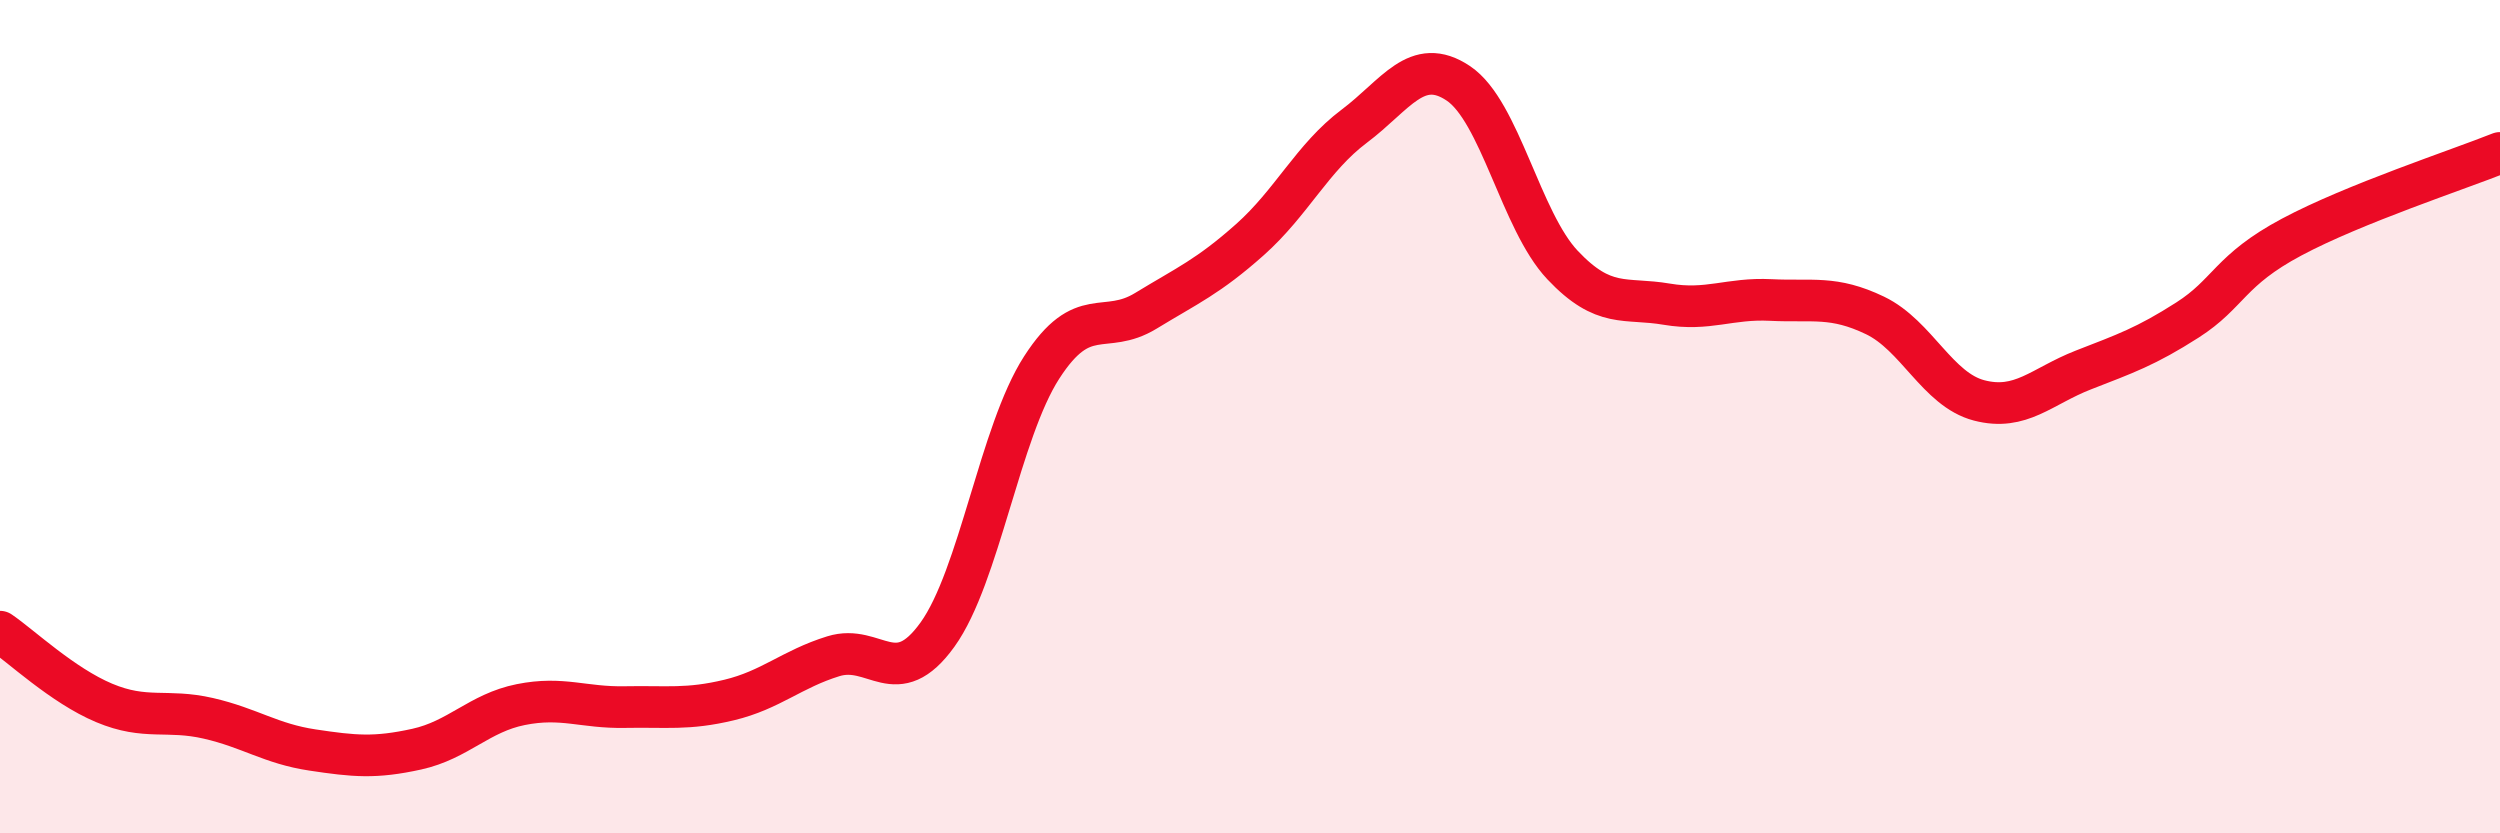
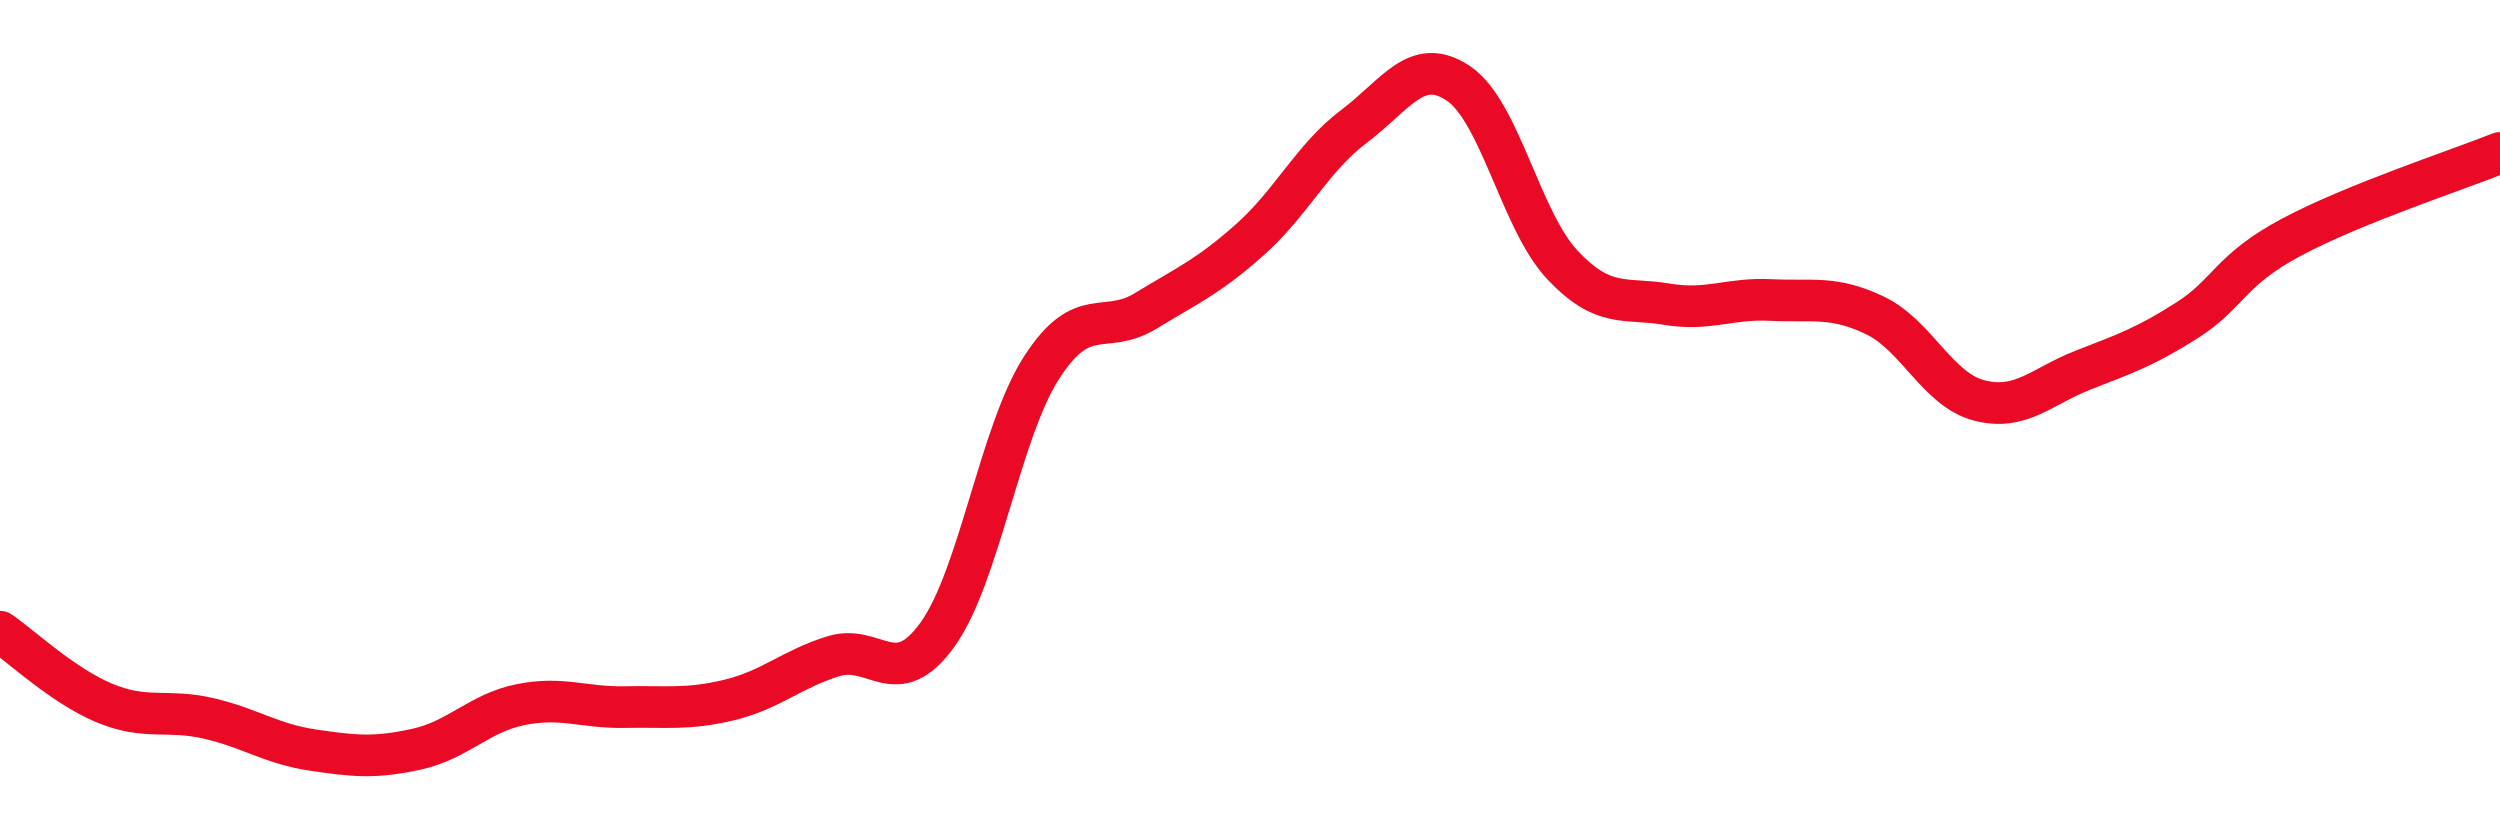
<svg xmlns="http://www.w3.org/2000/svg" width="60" height="20" viewBox="0 0 60 20">
-   <path d="M 0,15.16 C 0.5,15.5 1.5,16.45 2.5,16.87 C 3.5,17.29 4,17.01 5,17.24 C 6,17.47 6.5,17.85 7.5,18 C 8.5,18.15 9,18.2 10,17.98 C 11,17.76 11.5,17.11 12.5,16.91 C 13.5,16.71 14,16.99 15,16.97 C 16,16.95 16.5,17.04 17.5,16.8 C 18.5,16.56 19,16.06 20,15.75 C 21,15.44 21.5,16.62 22.5,15.23 C 23.5,13.84 24,10.37 25,8.82 C 26,7.27 26.5,8.07 27.5,7.46 C 28.5,6.85 29,6.64 30,5.75 C 31,4.86 31.5,3.78 32.5,3.03 C 33.5,2.28 34,1.33 35,2 C 36,2.67 36.5,5.3 37.5,6.36 C 38.5,7.42 39,7.13 40,7.3 C 41,7.47 41.5,7.15 42.5,7.2 C 43.5,7.25 44,7.09 45,7.57 C 46,8.05 46.5,9.35 47.5,9.61 C 48.5,9.87 49,9.27 50,8.88 C 51,8.49 51.5,8.32 52.5,7.68 C 53.5,7.04 53.5,6.49 55,5.69 C 56.5,4.89 59,4.07 60,3.67L60 20L0 20Z" fill="#EB0A25" opacity="0.1" stroke-linecap="round" stroke-linejoin="round" />
  <path d="M 0,15.16 C 0.5,15.5 1.5,16.45 2.5,16.87 C 3.5,17.29 4,17.01 5,17.24 C 6,17.47 6.5,17.85 7.5,18 C 8.5,18.15 9,18.2 10,17.98 C 11,17.76 11.5,17.11 12.5,16.91 C 13.5,16.71 14,16.99 15,16.97 C 16,16.95 16.5,17.04 17.5,16.8 C 18.5,16.56 19,16.06 20,15.75 C 21,15.44 21.5,16.62 22.5,15.23 C 23.5,13.84 24,10.37 25,8.82 C 26,7.27 26.5,8.07 27.5,7.46 C 28.5,6.85 29,6.64 30,5.75 C 31,4.86 31.5,3.78 32.5,3.03 C 33.5,2.28 34,1.33 35,2 C 36,2.67 36.5,5.3 37.5,6.36 C 38.5,7.42 39,7.13 40,7.3 C 41,7.47 41.5,7.15 42.5,7.2 C 43.5,7.25 44,7.09 45,7.57 C 46,8.05 46.5,9.35 47.5,9.61 C 48.5,9.87 49,9.27 50,8.88 C 51,8.49 51.5,8.32 52.5,7.68 C 53.5,7.04 53.5,6.49 55,5.69 C 56.5,4.89 59,4.07 60,3.67" stroke="#EB0A25" stroke-width="1" fill="none" stroke-linecap="round" stroke-linejoin="round" />
</svg>